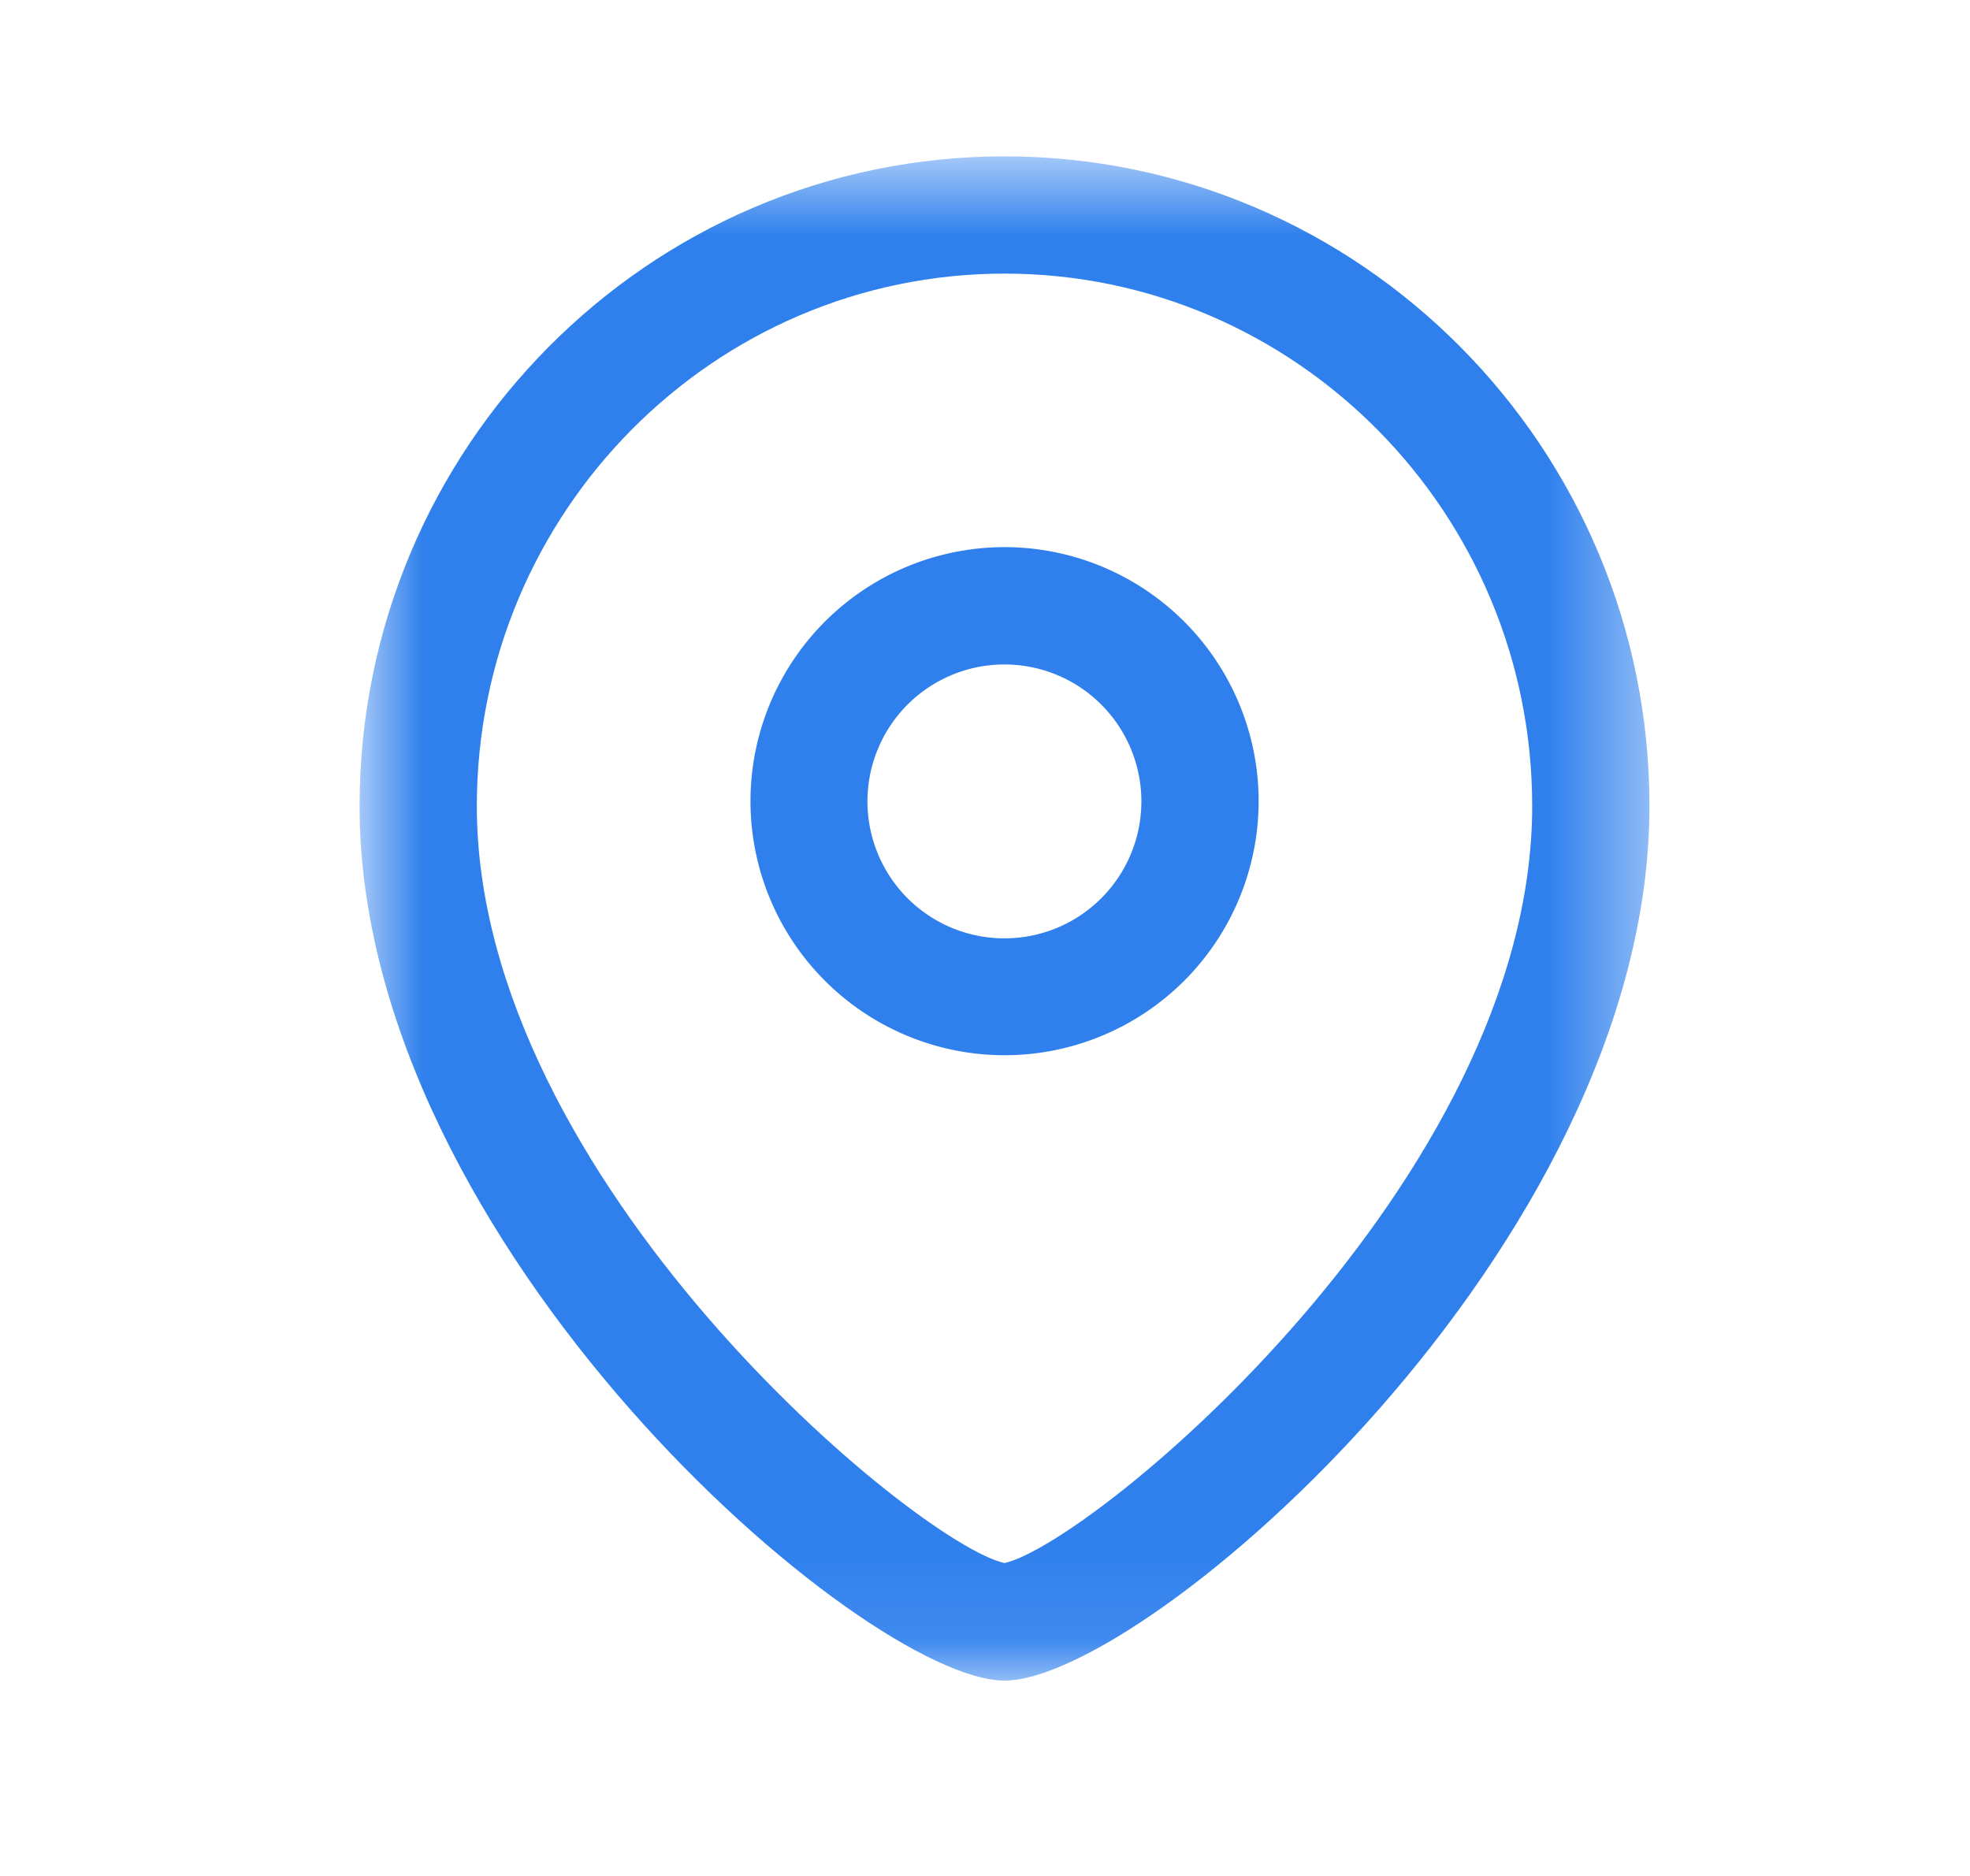
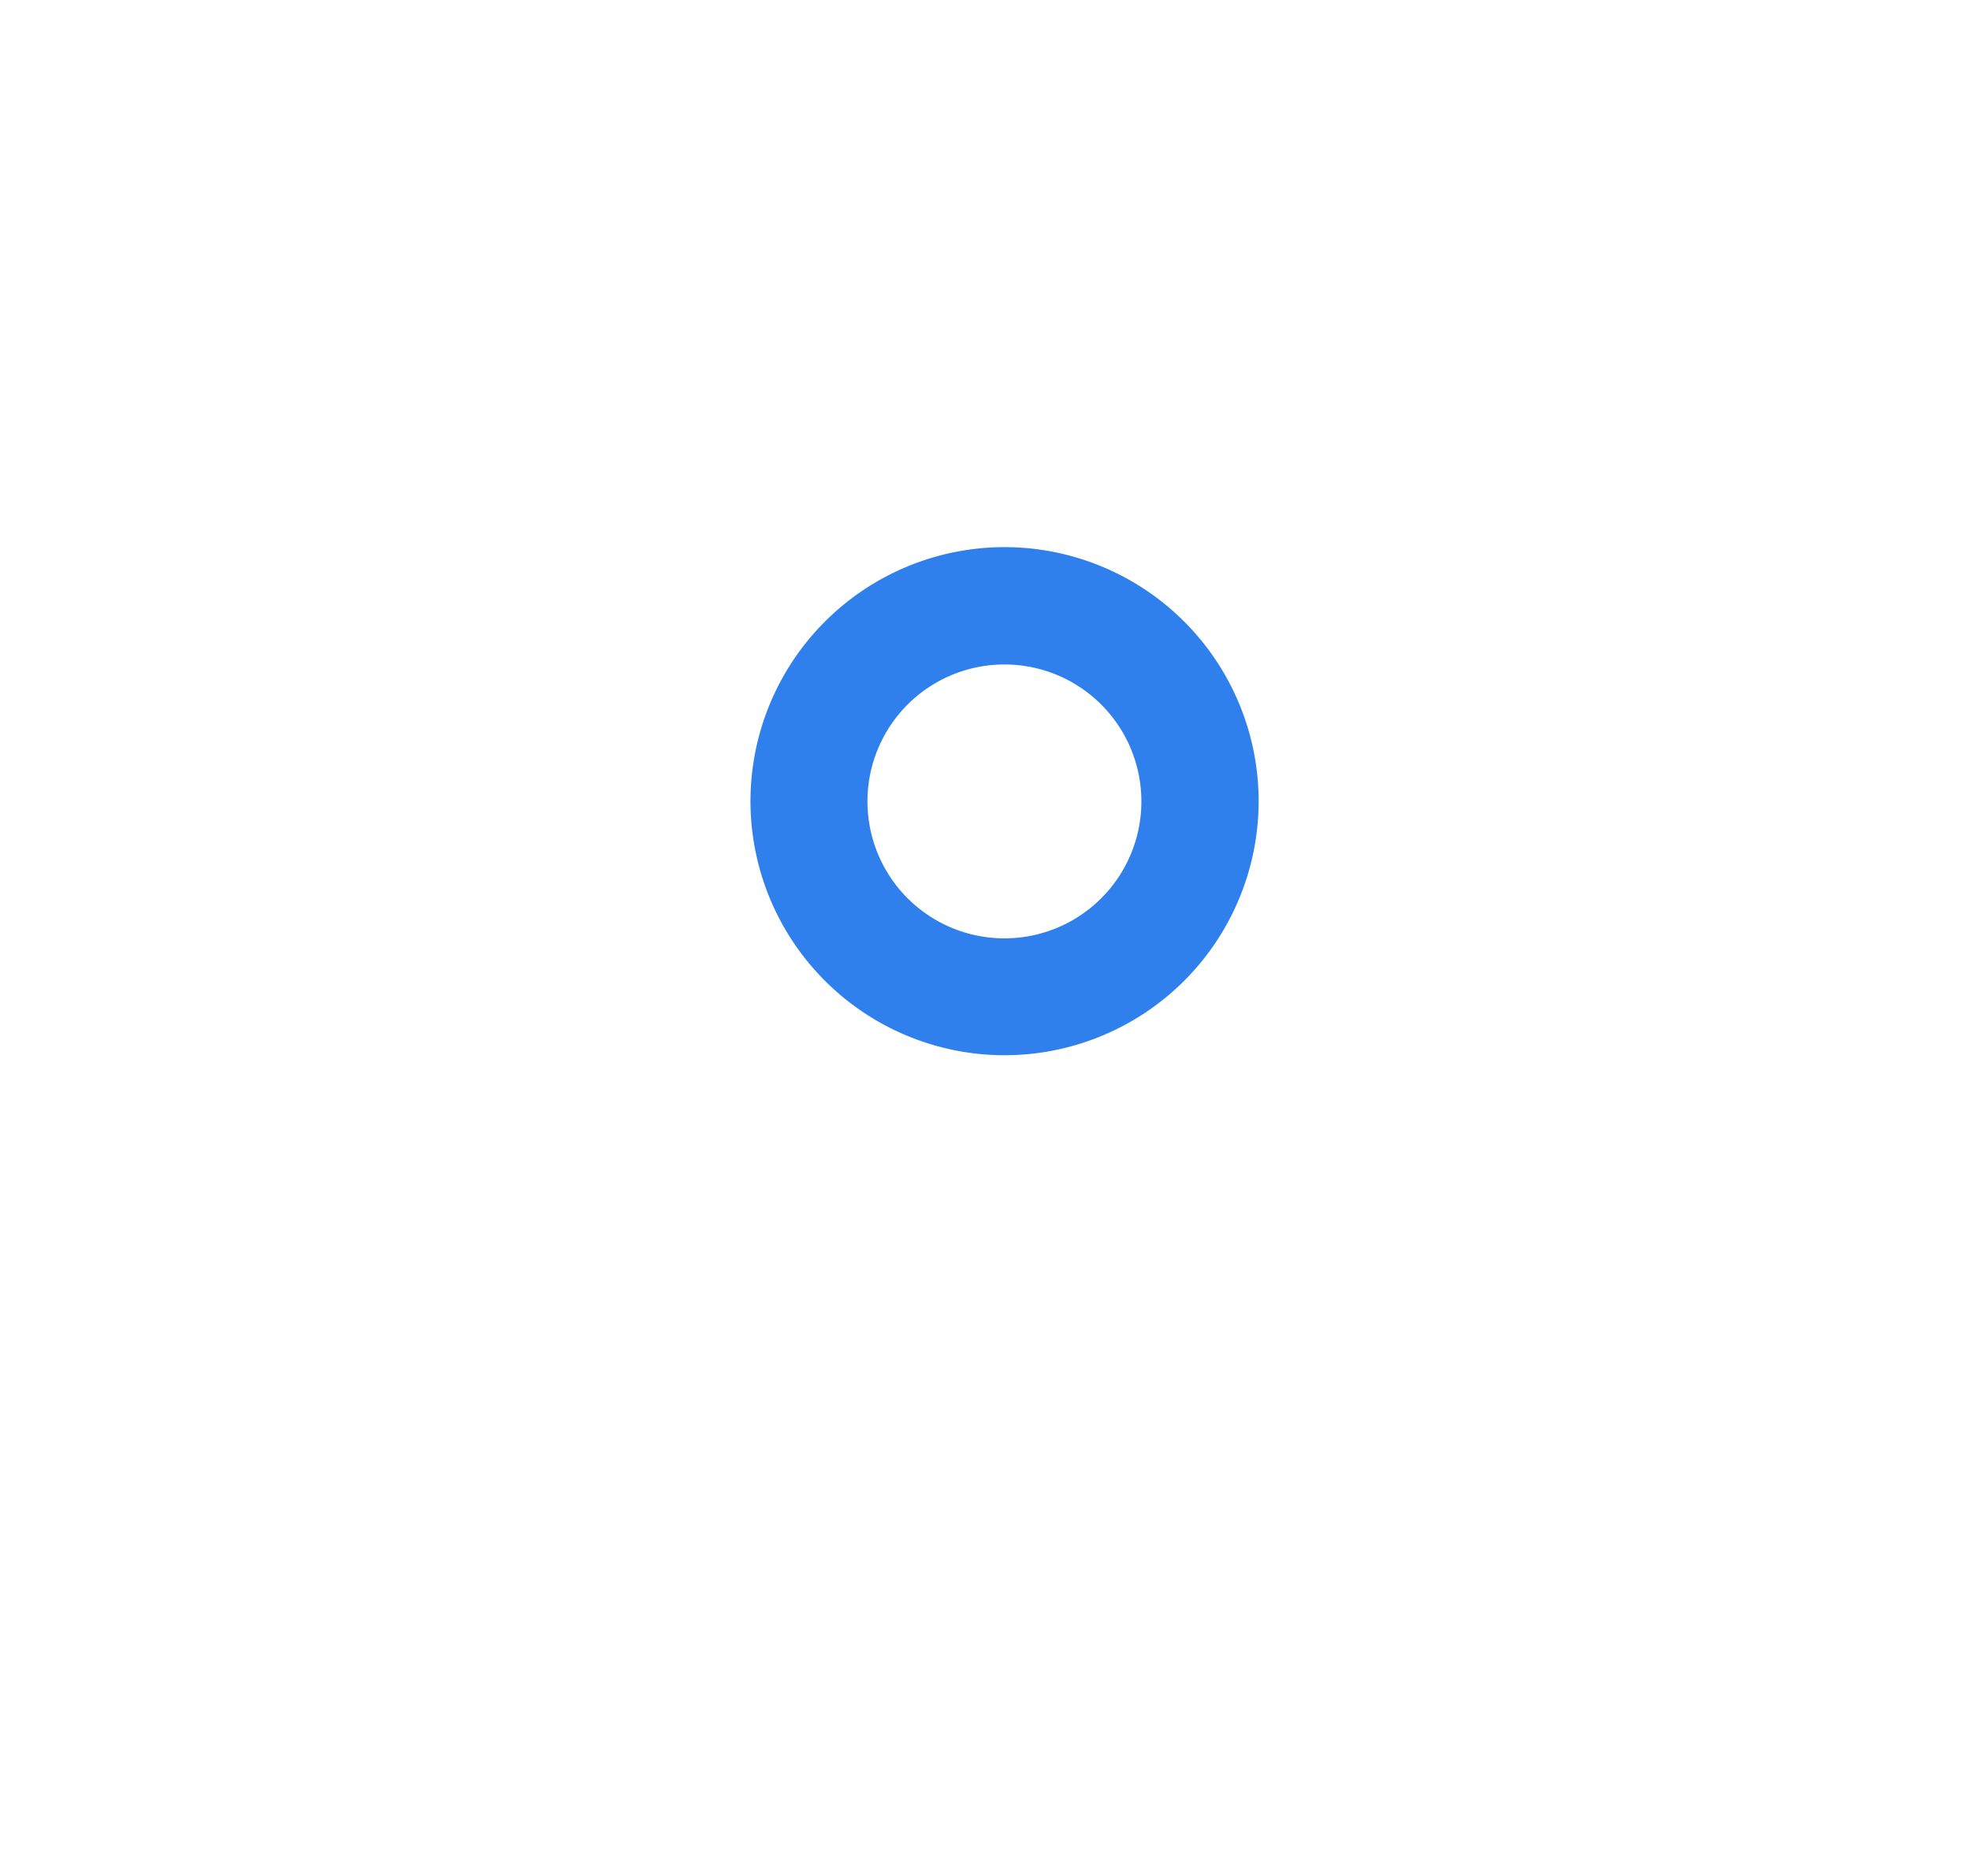
<svg xmlns="http://www.w3.org/2000/svg" width="21" height="20" viewBox="0 0 21 20" fill="none">
  <path fill-rule="evenodd" clip-rule="evenodd" d="M10.709 7.084a1.46 1.46 0 1 0 1.458 1.46 1.46 1.46 0 0 0-1.458-1.46m0 4.166A2.71 2.71 0 0 1 8 8.543a2.71 2.71 0 0 1 2.709-2.71 2.71 2.71 0 0 1 2.708 2.71 2.71 2.71 0 0 1-2.708 2.707" fill="#2F80ED" />
  <mask id="a" style="mask-type:alpha" maskUnits="userSpaceOnUse" x="3" y="1" width="15" height="17">
-     <path fill-rule="evenodd" clip-rule="evenodd" d="M3.833 1.667h13.75v16.25H3.833z" fill="#fff" />
-   </mask>
+     </mask>
  <g mask="url(#a)">
    <path fill-rule="evenodd" clip-rule="evenodd" d="M10.708 2.917c-3.102 0-5.625 2.547-5.625 5.677 0 3.983 4.687 7.863 5.625 8.07.938-.208 5.625-4.088 5.625-8.07 0-3.13-2.523-5.677-5.625-5.677m0 15c-1.495 0-6.875-4.627-6.875-9.323 0-3.82 3.084-6.927 6.875-6.927s6.875 3.107 6.875 6.927c0 4.696-5.38 9.323-6.875 9.323" fill="#2F80ED" />
  </g>
</svg>